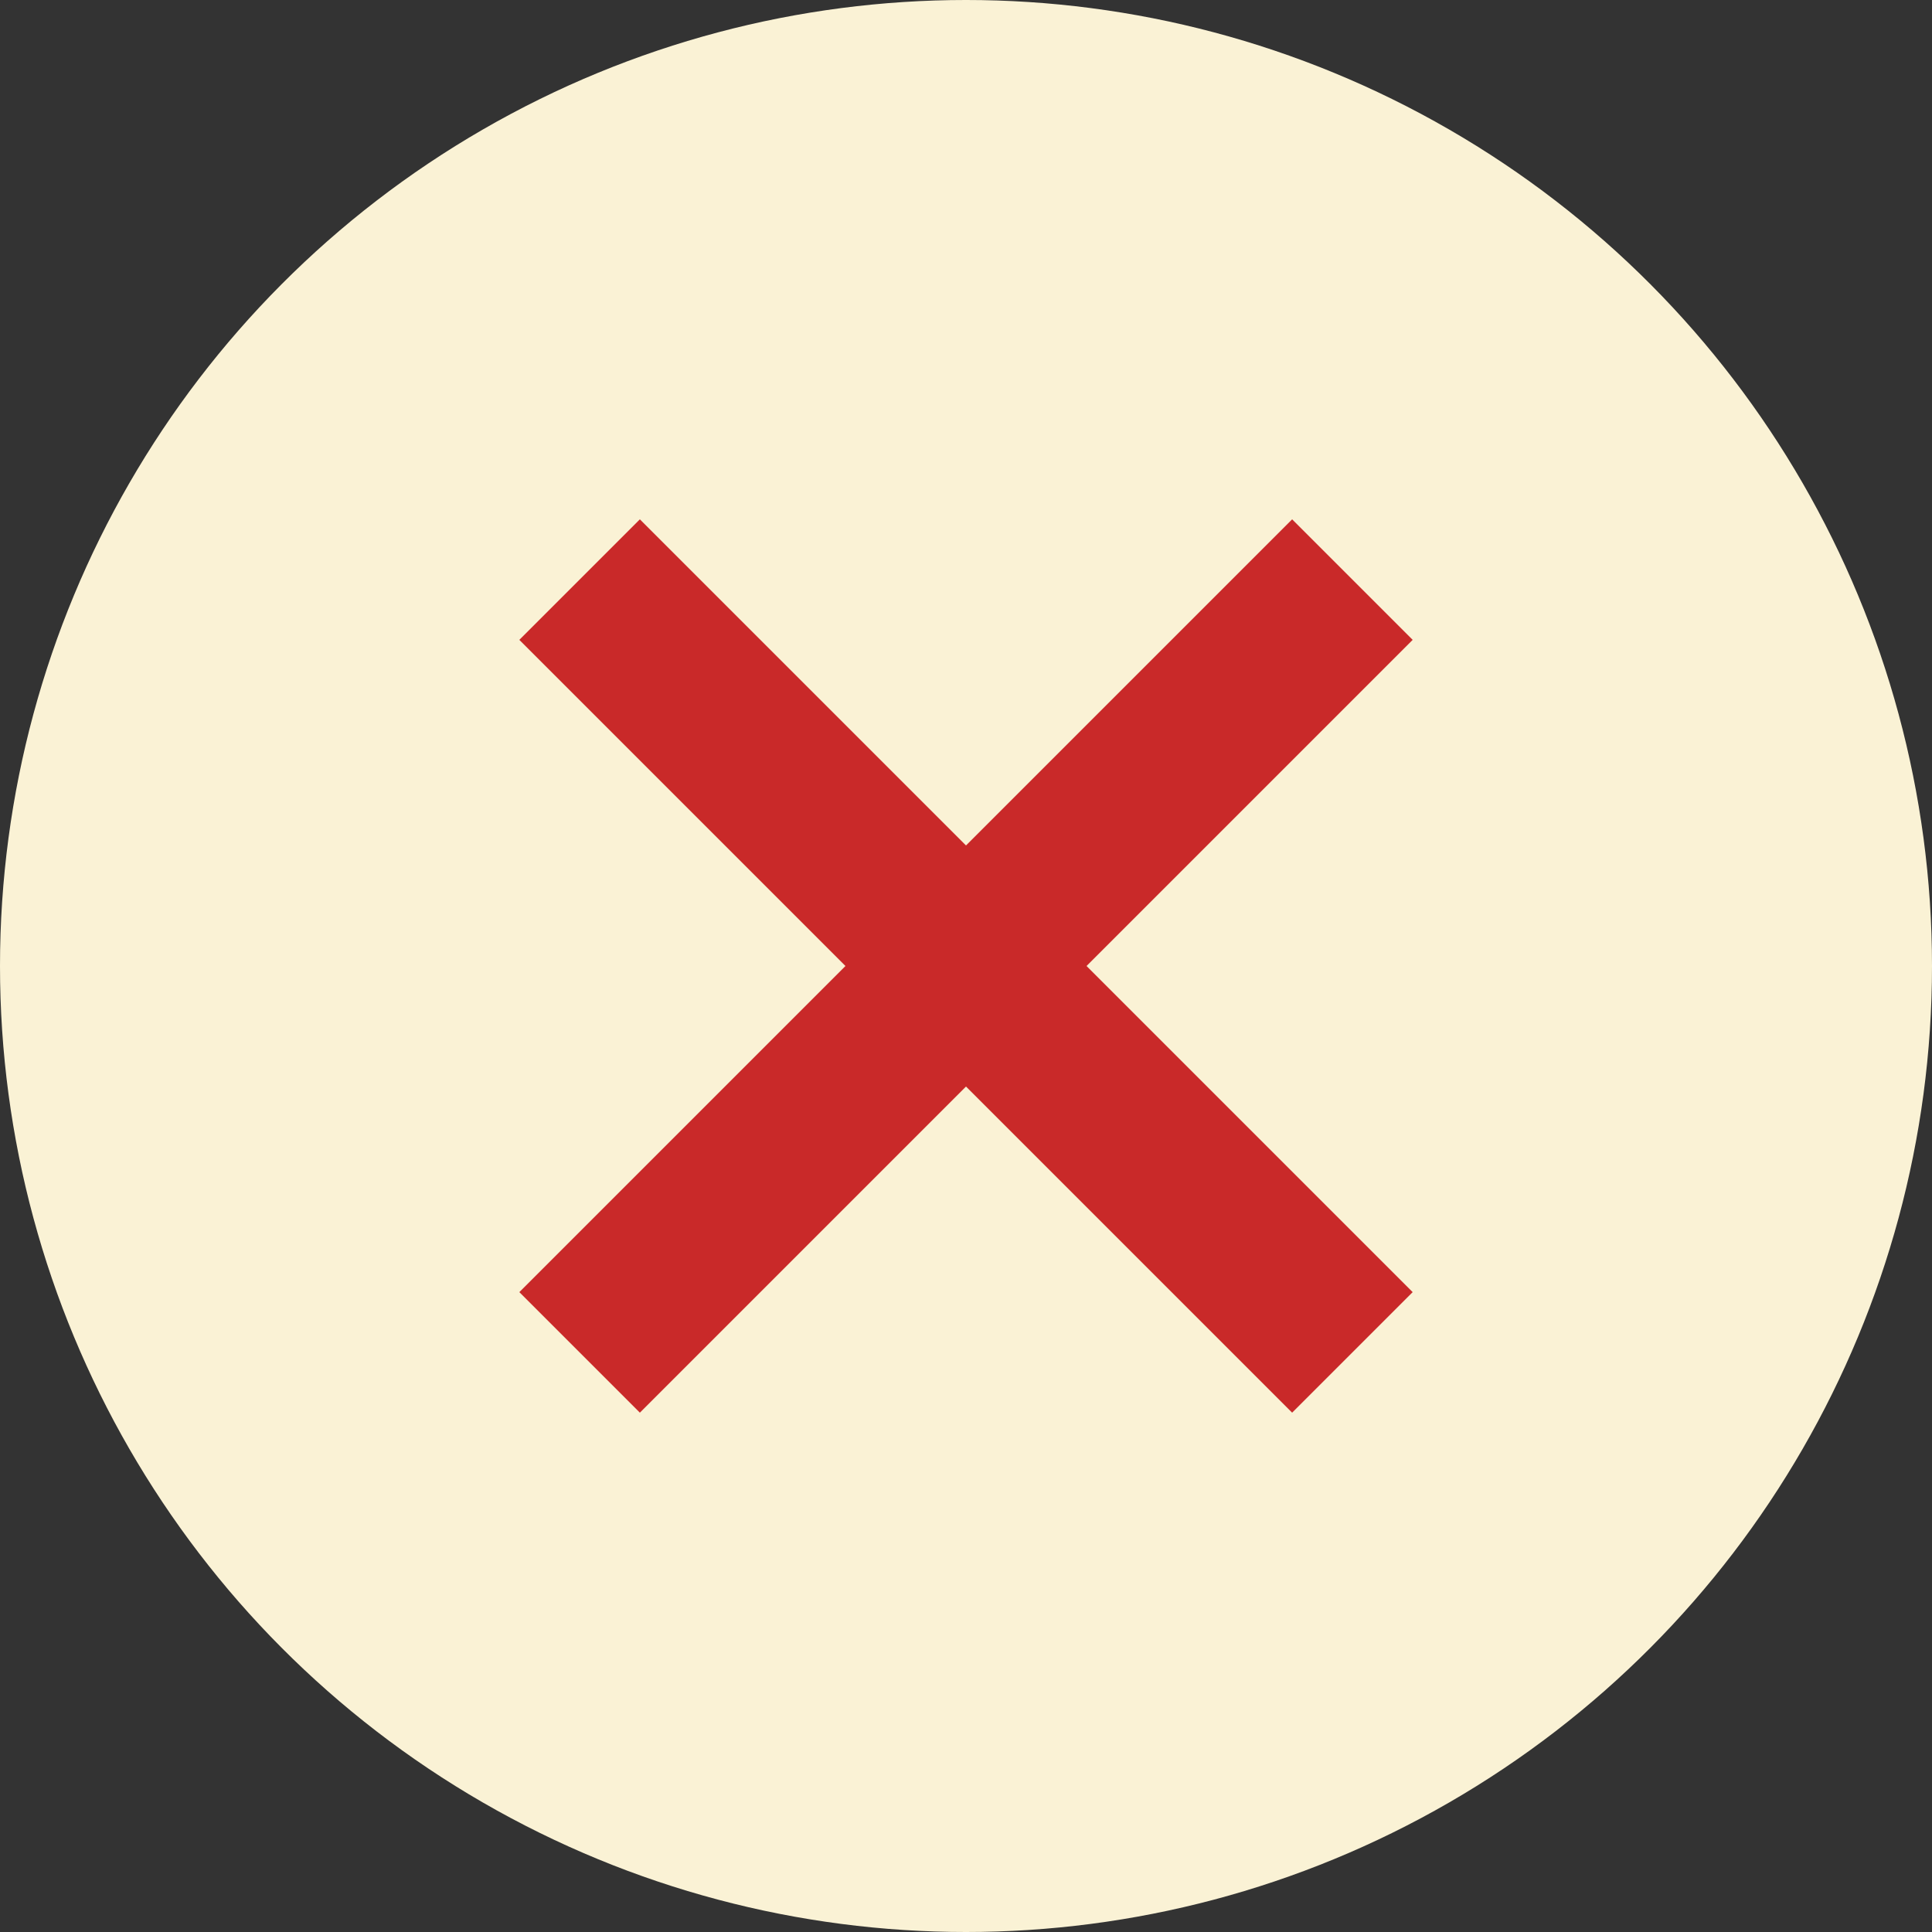
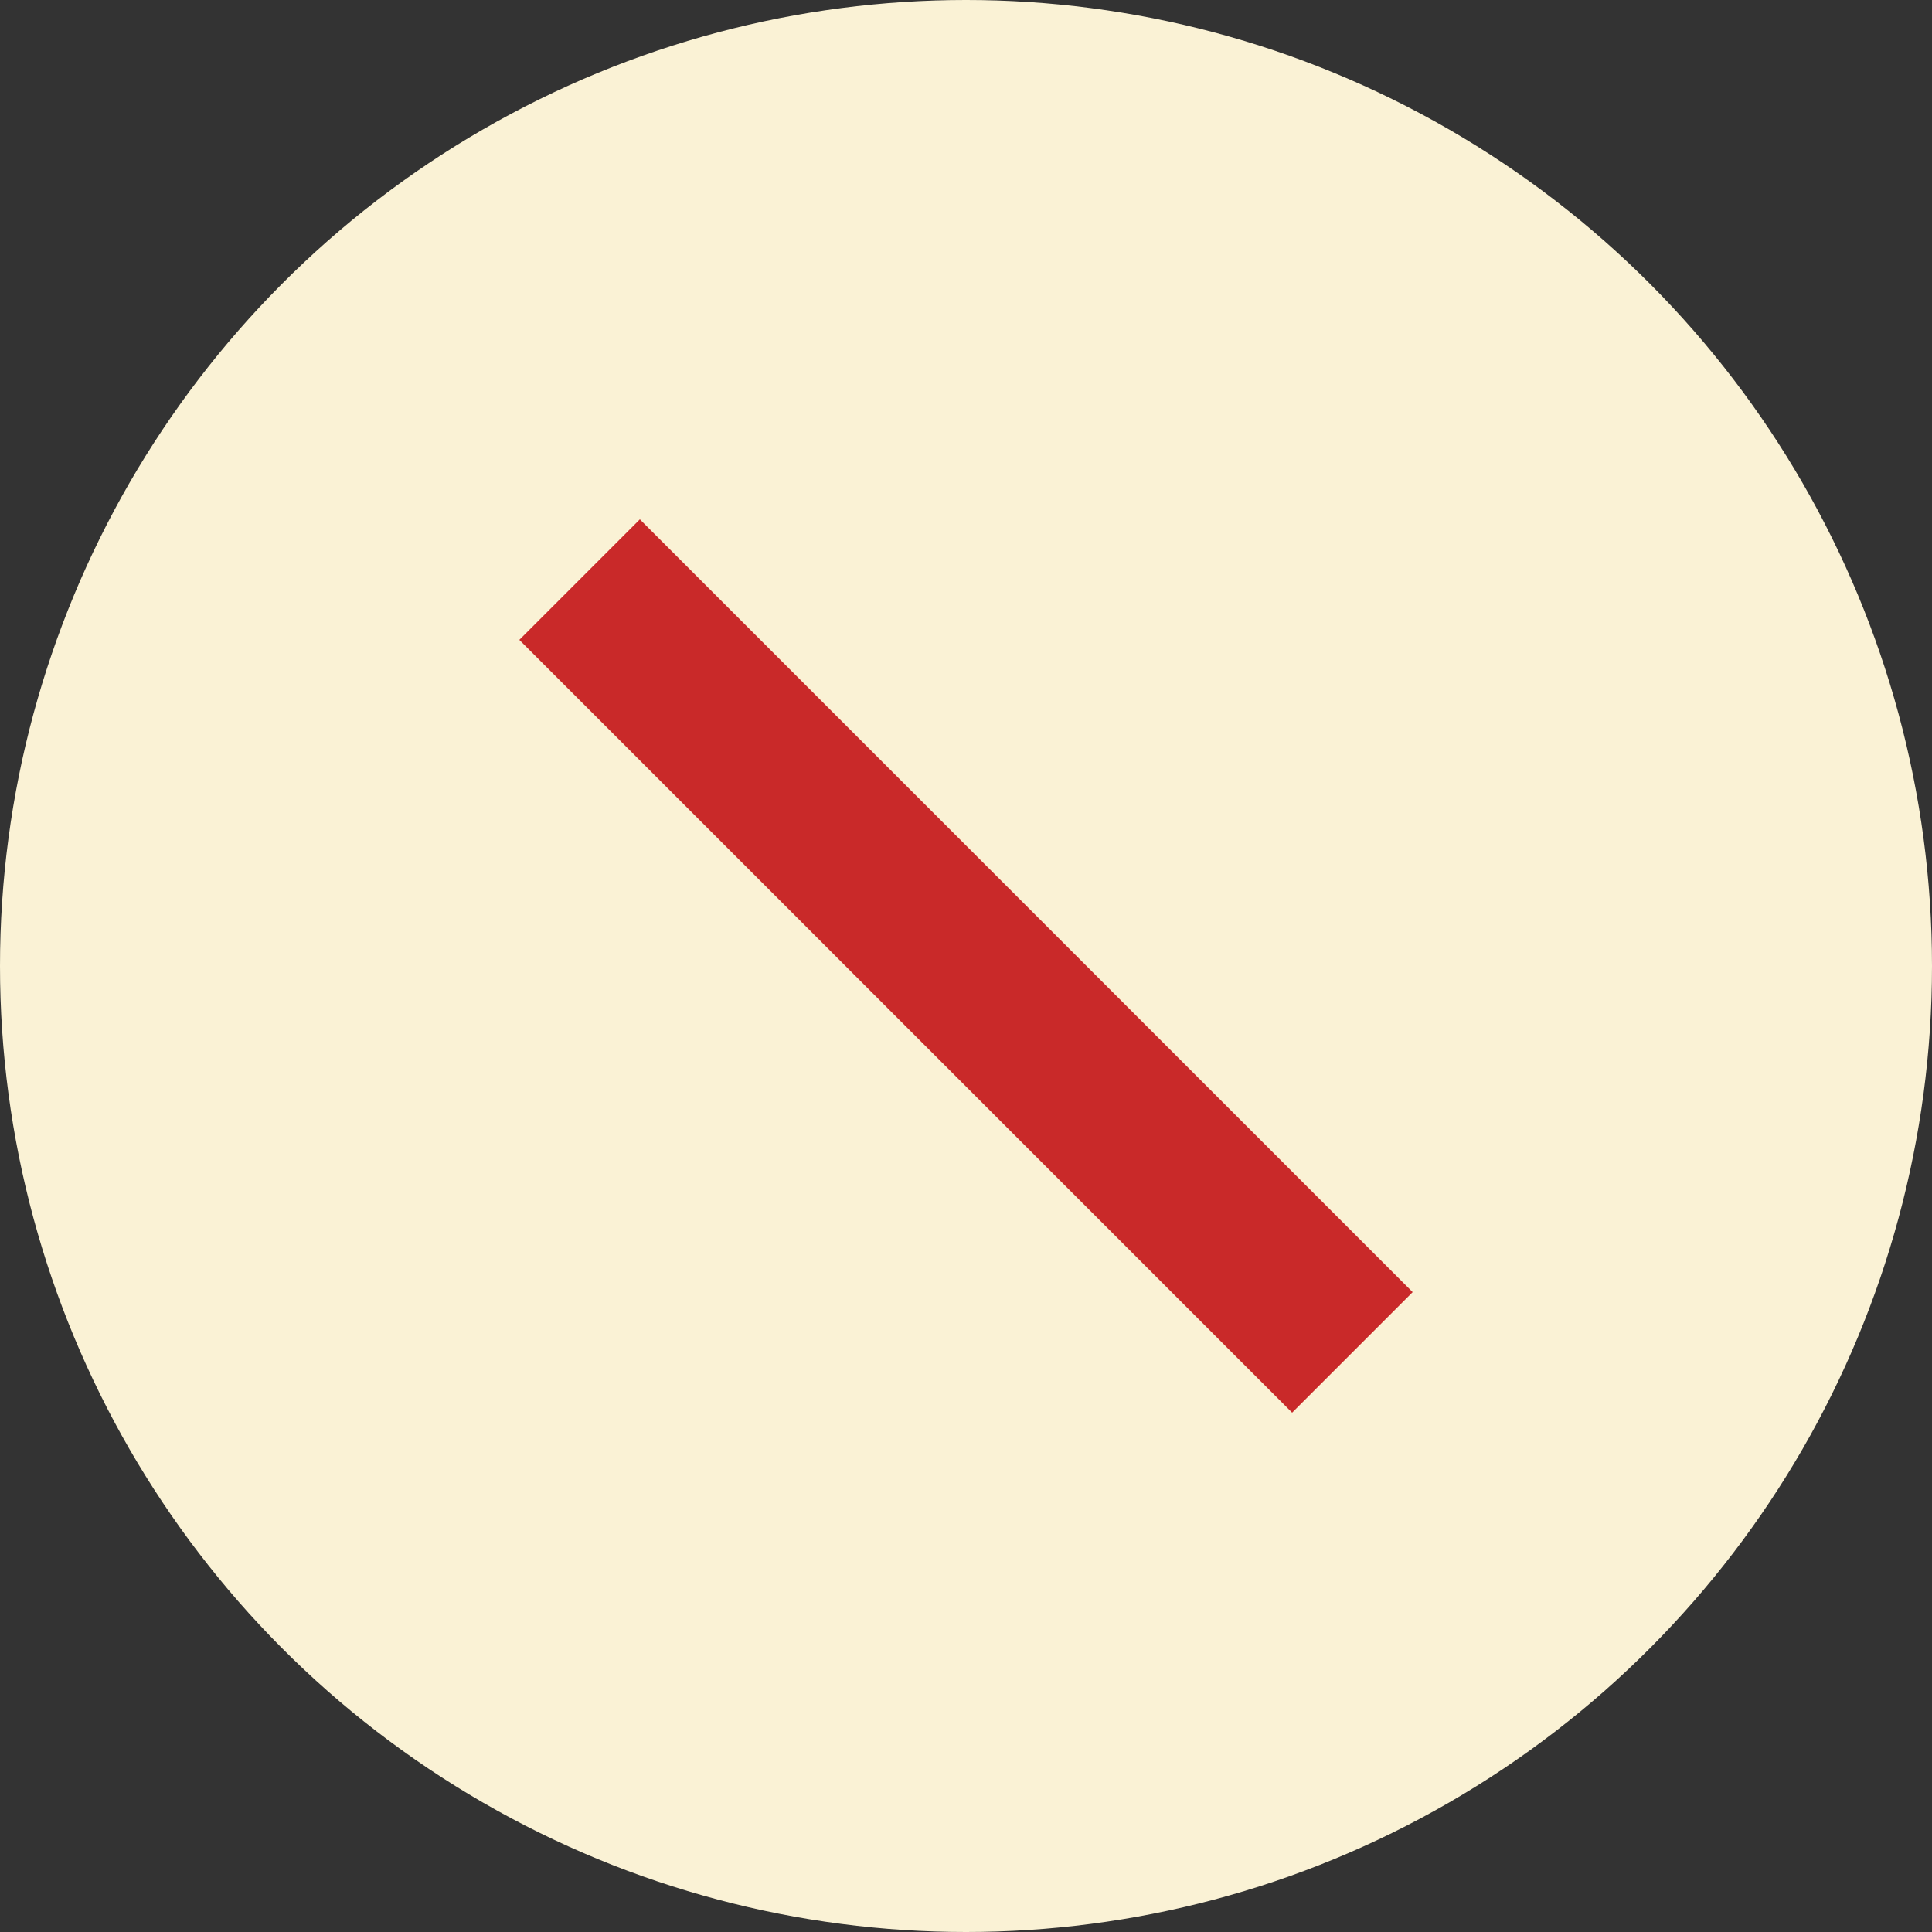
<svg xmlns="http://www.w3.org/2000/svg" id="Layer_1" width="34" height="34" viewBox="0 0 34 34">
  <rect x="0" y="0" width="34" height="34" fill="#333333" stroke="none" />
  <defs>
    <style>.cls-1{fill:none;stroke:#c92929;stroke-miterlimit:10;stroke-width:3px;}.cls-2{fill:#faf2d5;}</style>
  </defs>
  <g id="Close_Icon">
    <circle id="Ellipse" class="cls-2" cx="17" cy="17" r="17" />
    <g>
      <line class="cls-1" x1="23.8" y1="23.8" x2="10.2" y2="10.2" />
-       <line class="cls-1" x1="10.2" y1="23.8" x2="23.8" y2="10.2" />
    </g>
  </g>
</svg>